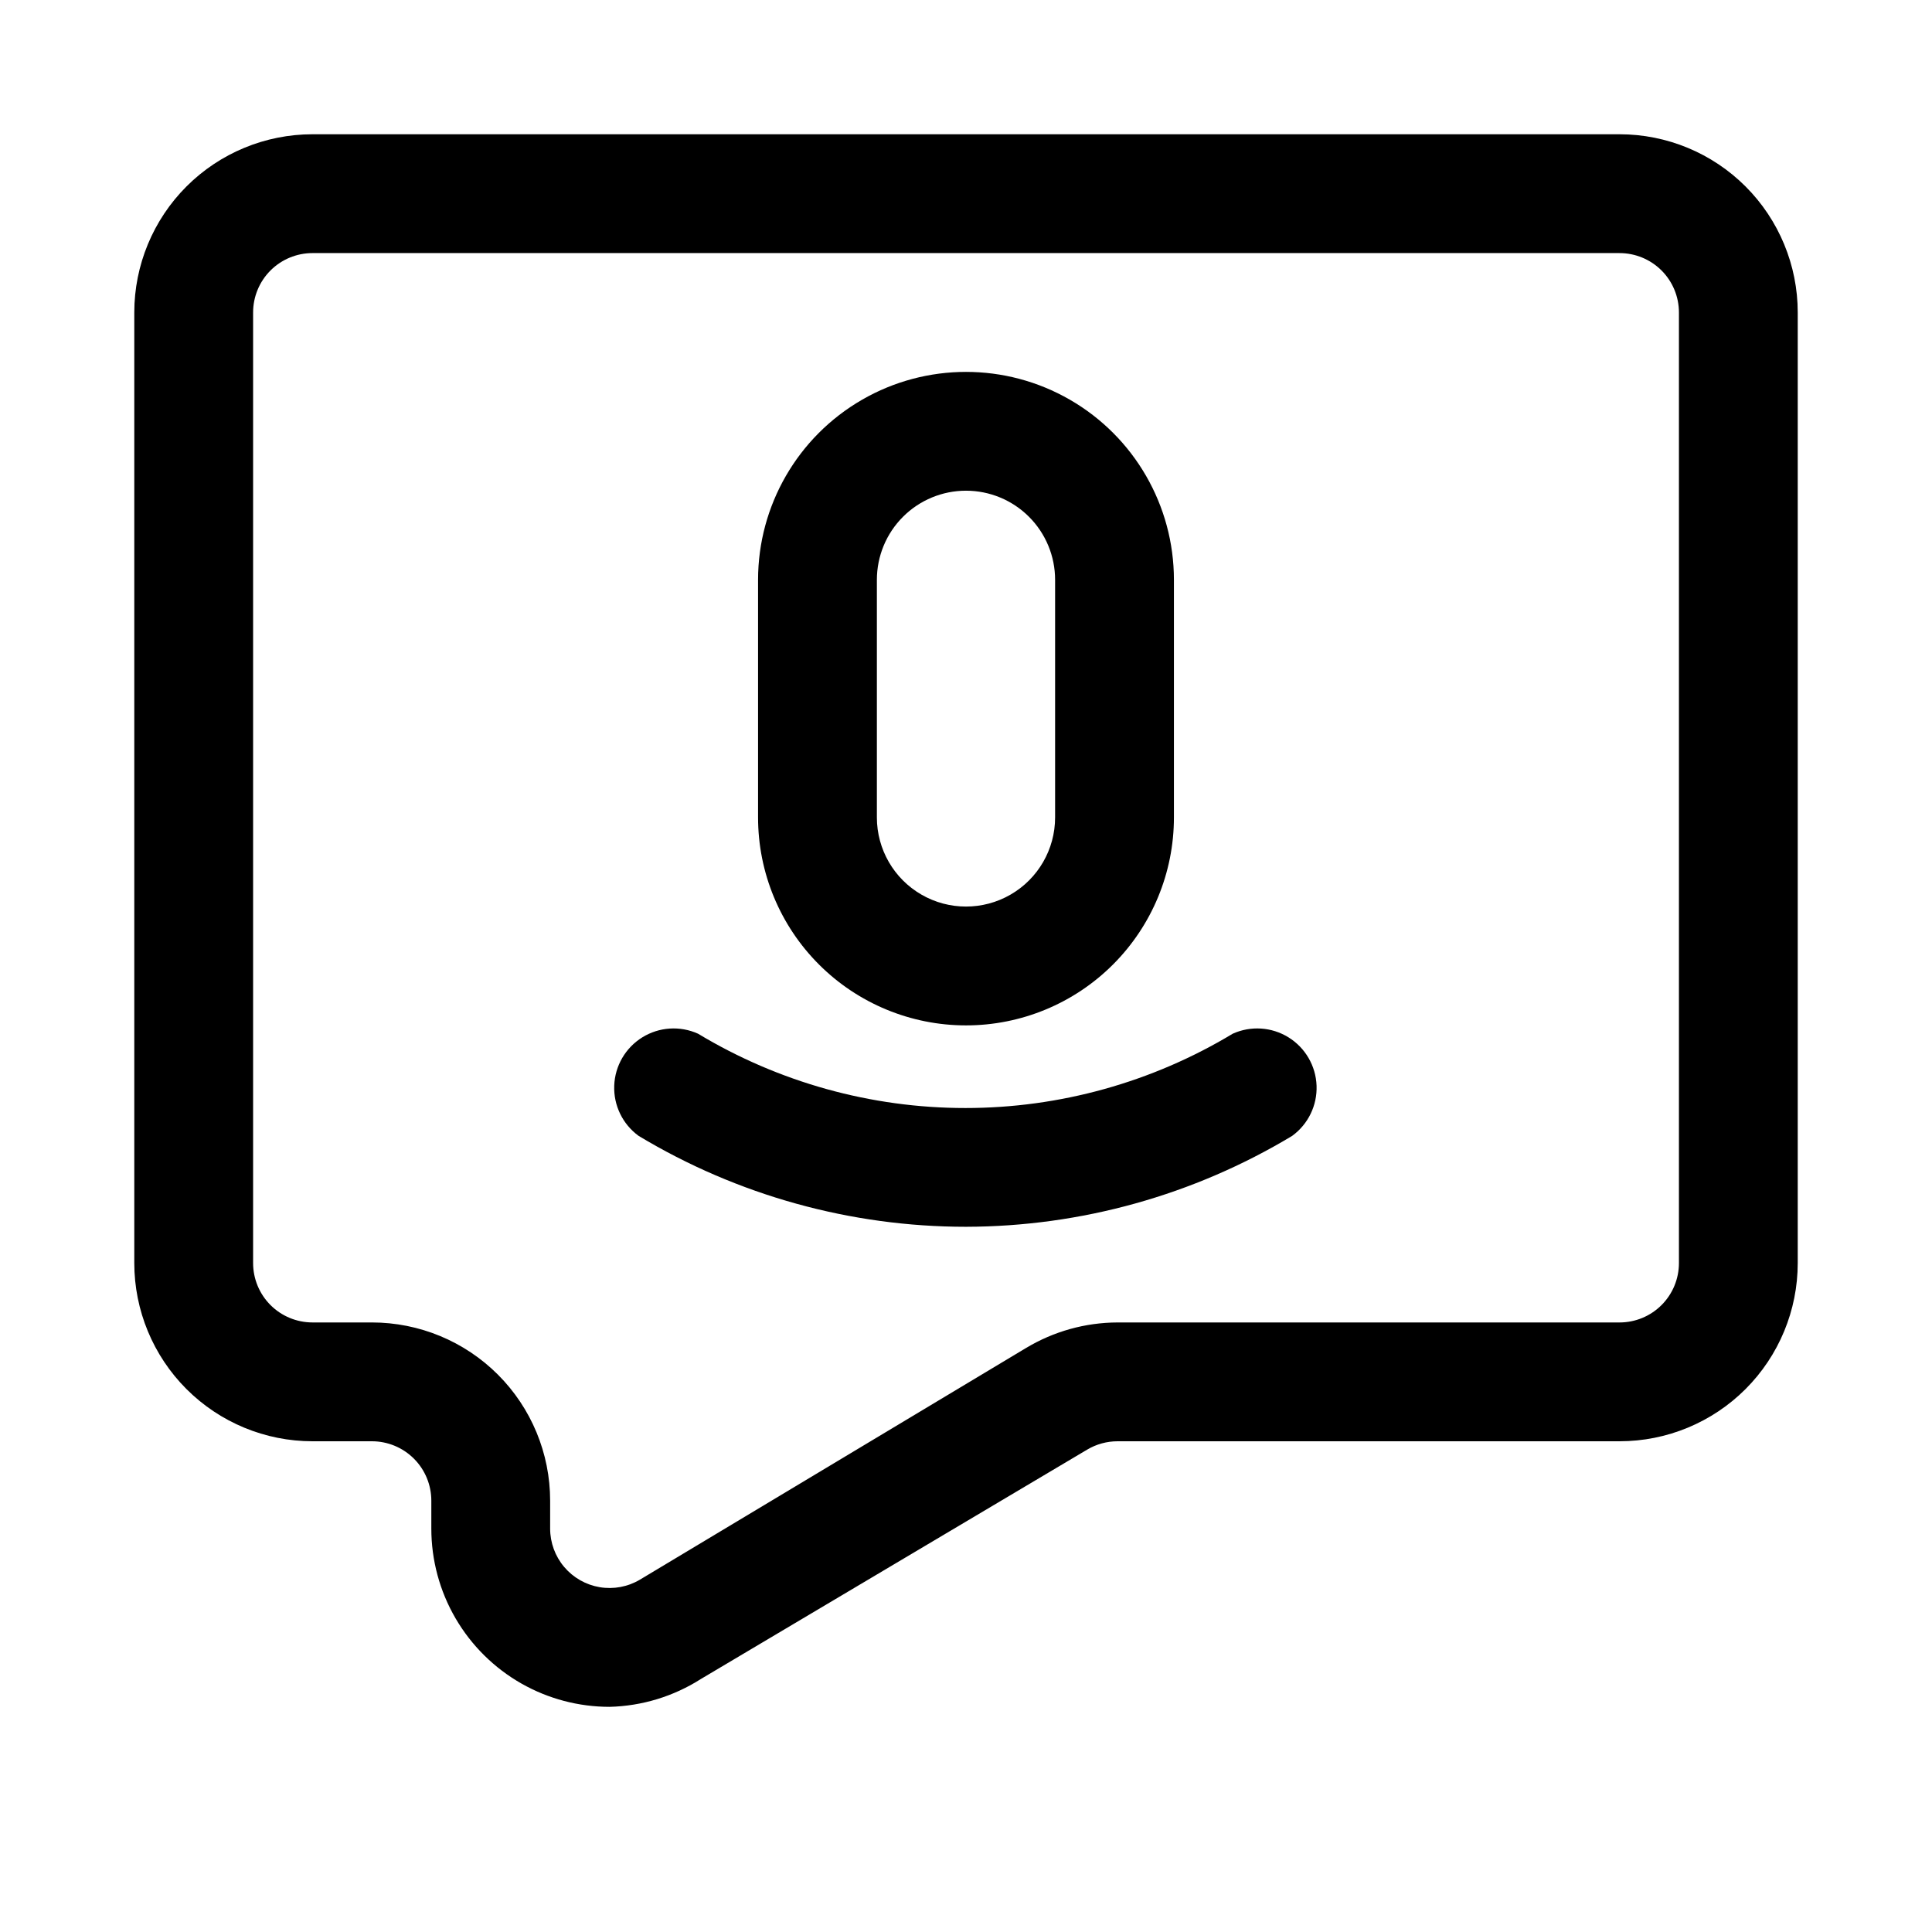
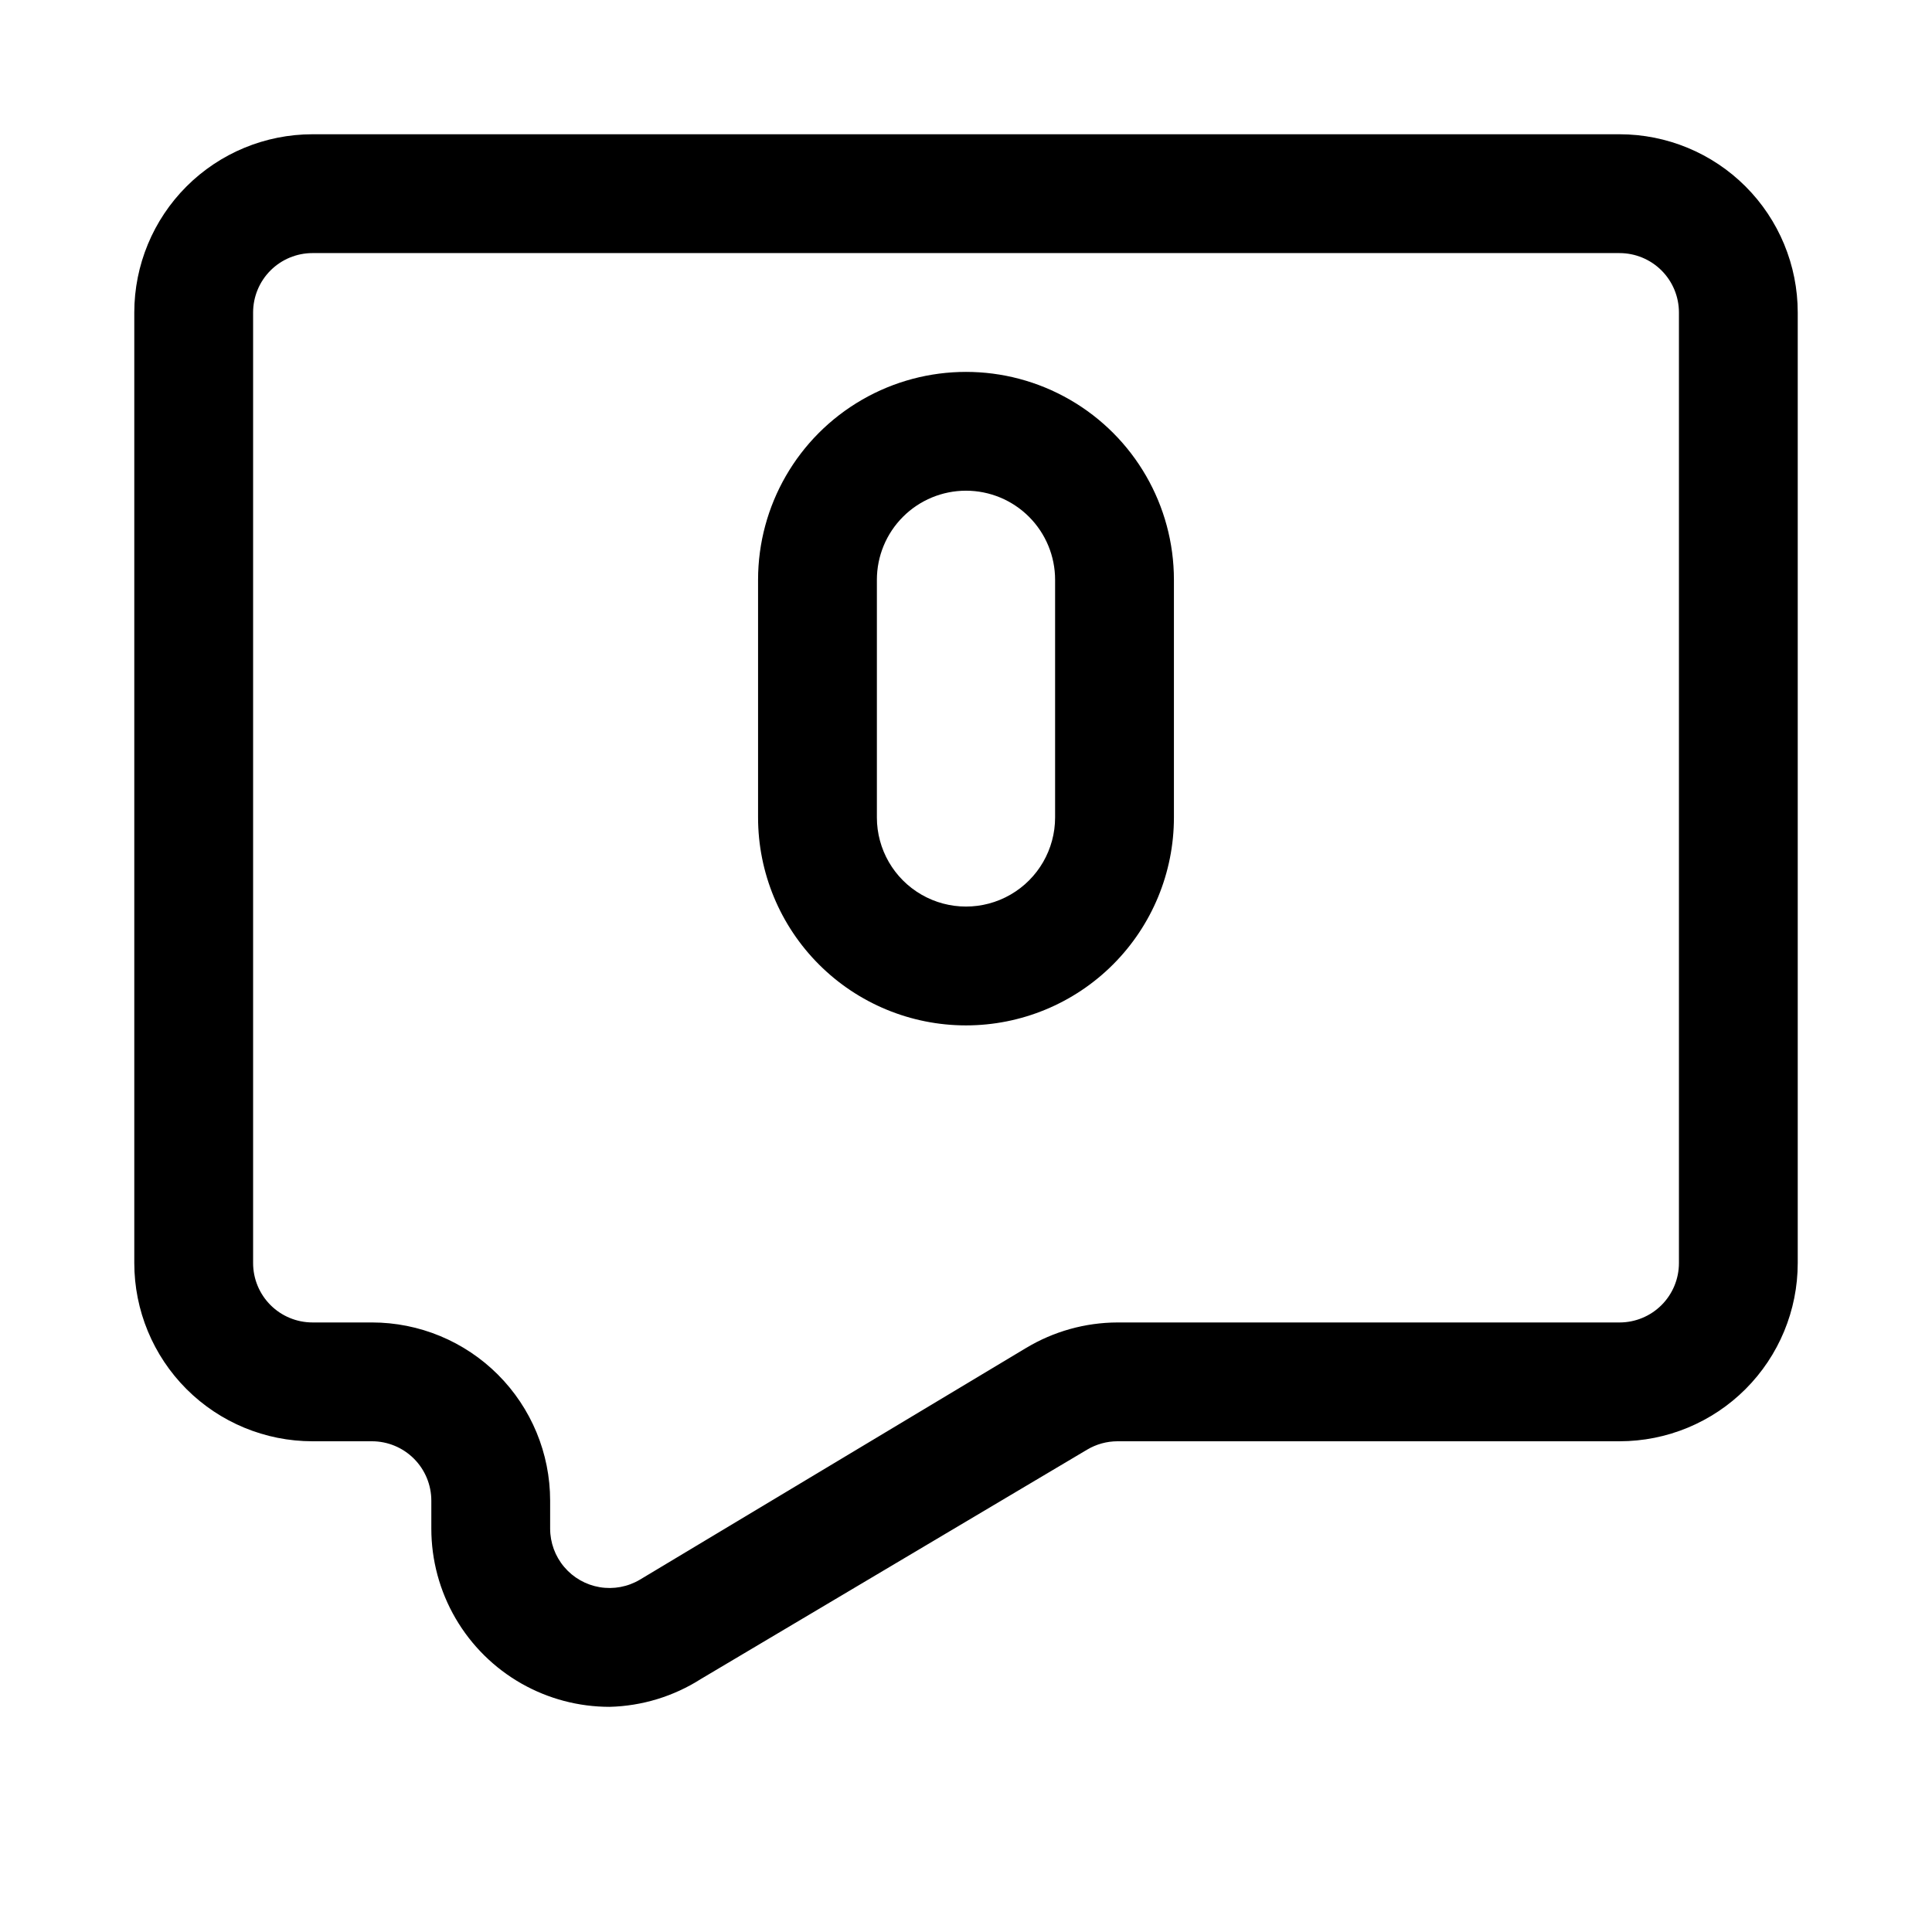
<svg xmlns="http://www.w3.org/2000/svg" fill="#000000" width="800px" height="800px" version="1.1" viewBox="144 144 512 512">
  <g>
    <path d="m400 415.74c-14.617 0-28.633-5.805-38.965-16.141-10.336-10.332-16.141-24.348-16.141-38.965v-62.977 0.004c0-19.688 10.504-37.879 27.551-47.723 17.051-9.844 38.055-9.844 55.105 0s27.551 28.035 27.551 47.723v62.977-0.004c0 14.617-5.805 28.633-16.137 38.965-10.336 10.336-24.352 16.141-38.965 16.141zm0-141.7c-6.266 0-12.273 2.488-16.699 6.918-4.43 4.426-6.918 10.434-6.918 16.699v62.977-0.004c0 8.438 4.5 16.234 11.809 20.453 7.305 4.219 16.309 4.219 23.613 0 7.309-4.219 11.809-12.016 11.809-20.453v-62.977 0.004c0-6.266-2.488-12.273-6.914-16.699-4.43-4.43-10.438-6.918-16.699-6.918z" />
-     <path d="m400 469.11c-30.57 0-60.559-8.328-86.75-24.086-4.242-3.086-6.668-8.078-6.473-13.316 0.191-5.242 2.984-10.039 7.441-12.801 4.457-2.762 9.996-3.121 14.773-0.965 21.387 12.887 45.883 19.695 70.848 19.695 24.969 0 49.465-6.809 70.848-19.695 4.781-2.156 10.32-1.797 14.777 0.965 4.457 2.762 7.246 7.559 7.441 12.801 0.195 5.238-2.231 10.23-6.473 13.316-26.102 15.703-55.973 24.027-86.434 24.086z" />
    <path d="m305.54 596.33c-8.168 0-16.195-2.113-23.301-6.141-7.269-4.121-13.312-10.098-17.516-17.316s-6.418-15.422-6.418-23.777v-7.398c0-4.176-1.656-8.18-4.609-11.133s-6.957-4.613-11.133-4.613h-15.746c-12.523 0-24.539-4.973-33.398-13.832-8.855-8.859-13.832-20.871-13.832-33.398v-251.91c0-12.523 4.977-24.539 13.832-33.398 8.859-8.855 20.875-13.832 33.398-13.832h346.37c12.527 0 24.539 4.977 33.398 13.832 8.855 8.859 13.832 20.875 13.832 33.398v251.91c0 12.527-4.977 24.539-13.832 33.398-8.859 8.859-20.871 13.832-33.398 13.832h-133.04c-2.824 0.004-5.598 0.766-8.027 2.207l-102.34 60.77c-7.258 4.633-15.641 7.191-24.246 7.402zm-78.723-385.26c-4.176 0-8.18 1.66-11.133 4.609-2.949 2.953-4.609 6.957-4.609 11.133v251.91c0 4.176 1.66 8.18 4.609 11.133 2.953 2.953 6.957 4.609 11.133 4.609h15.746c12.527 0 24.539 4.977 33.398 13.836 8.855 8.859 13.832 20.871 13.832 33.398v7.398c0 3.723 1.32 7.324 3.727 10.168 2.402 2.84 5.734 4.738 9.406 5.356 3.668 0.617 7.441-0.086 10.641-1.984l102.34-61.402v0.004c7.32-4.41 15.703-6.75 24.246-6.773h133.04c4.176 0 8.18-1.656 11.133-4.609 2.953-2.953 4.609-6.957 4.609-11.133v-251.91c0-4.176-1.656-8.18-4.609-11.133-2.953-2.949-6.957-4.609-11.133-4.609z" />
  </g>
</svg>